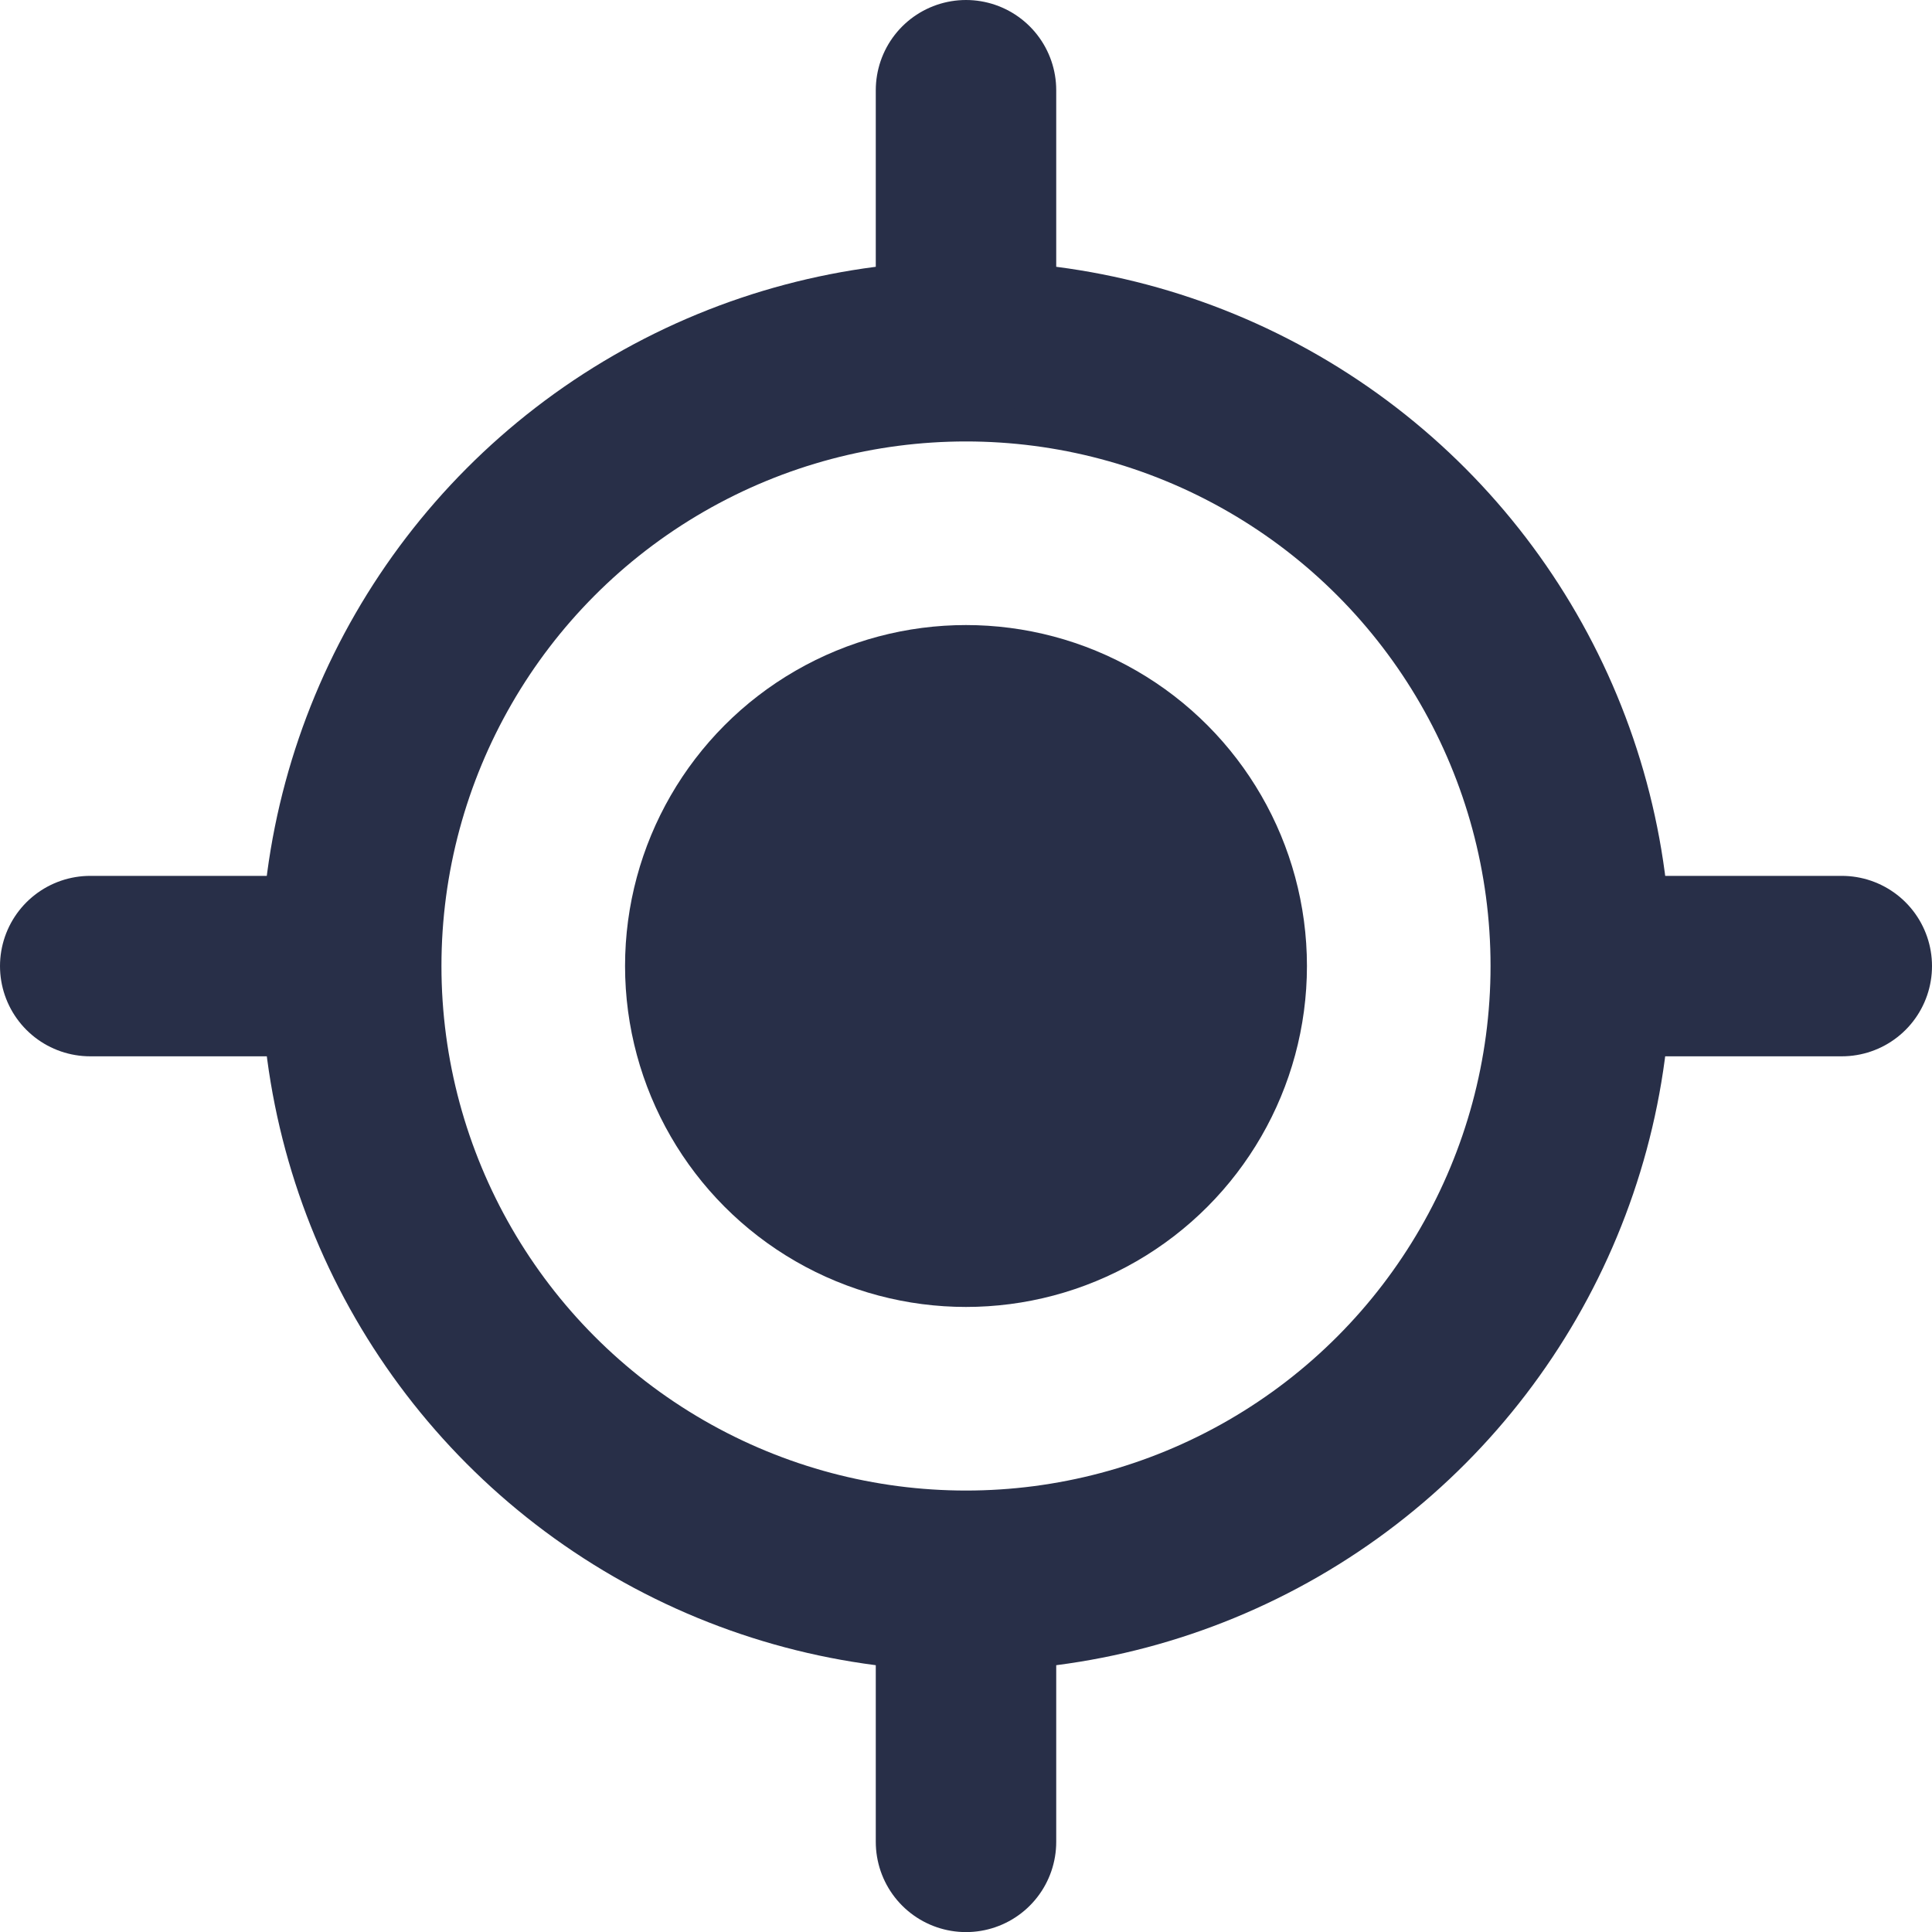
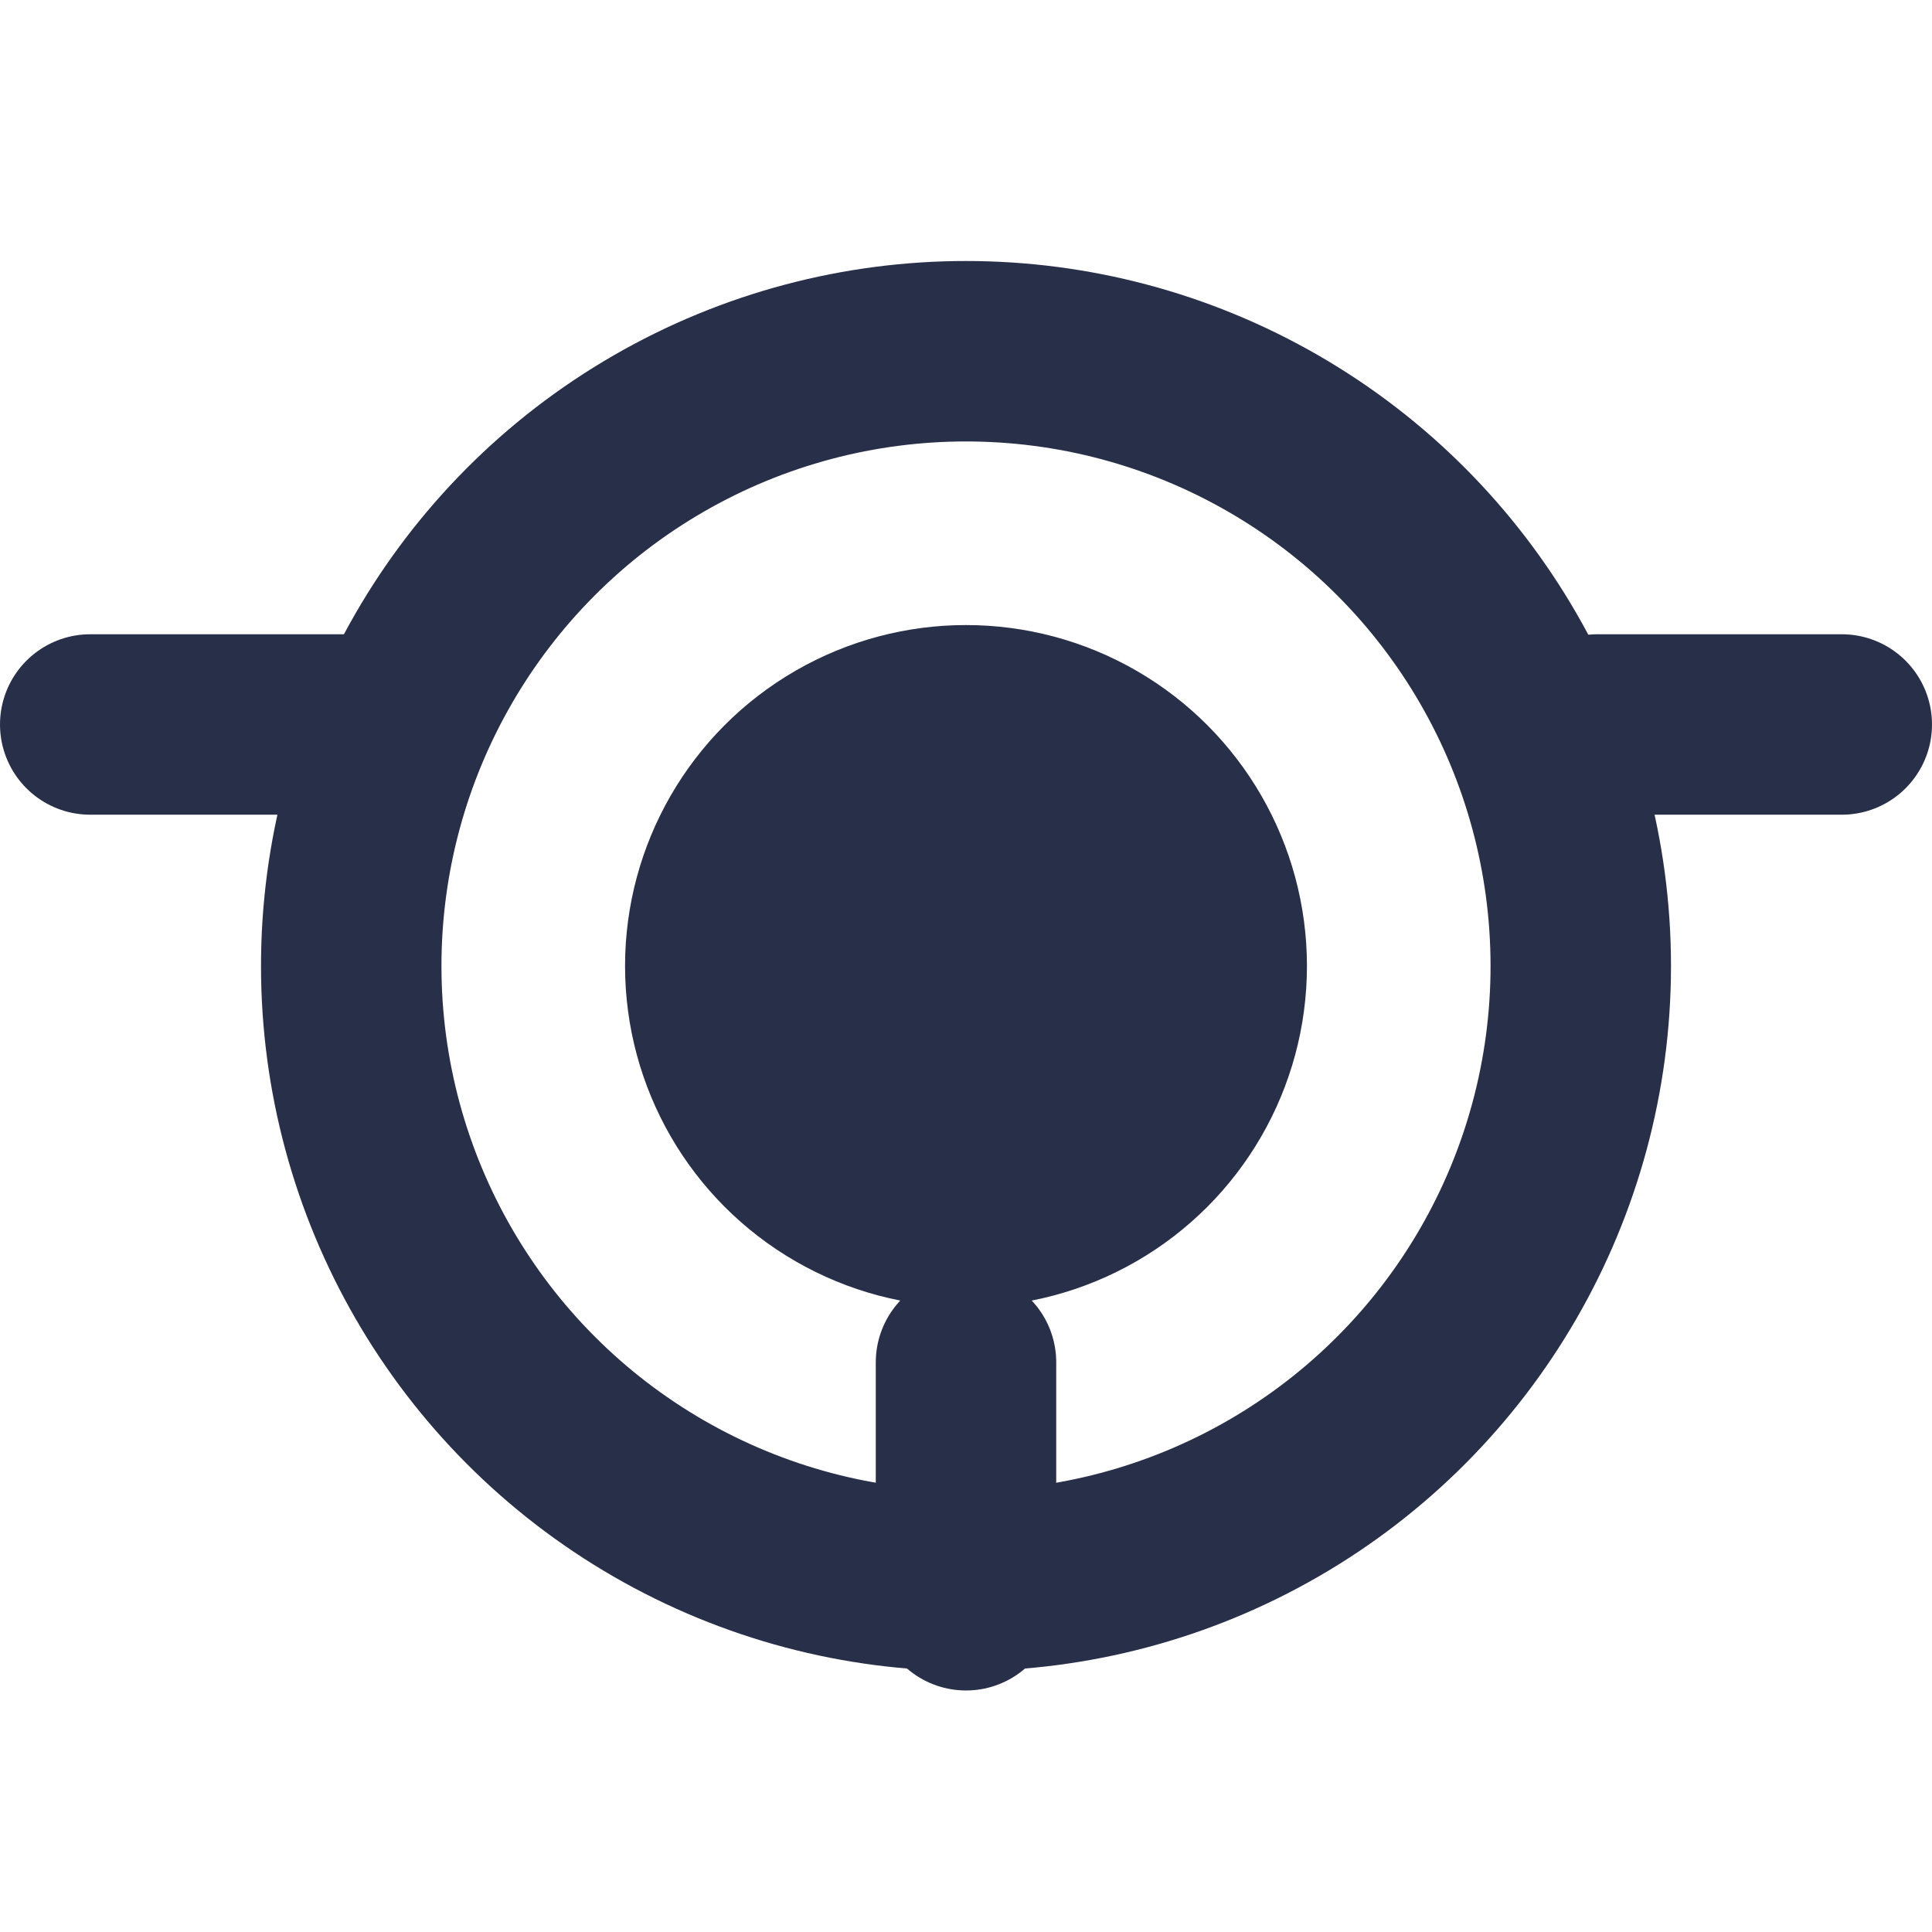
<svg xmlns="http://www.w3.org/2000/svg" width="21.414" height="21.414" viewBox="0 0 21.414 21.414">
  <g id="Group_8552" data-name="Group 8552" transform="translate(-344.967 6298.39)">
    <circle id="Ellipse_445" data-name="Ellipse 445" cx="6.814" cy="6.814" r="6.814" transform="translate(348.86 -6294.497)" fill="none" stroke="#282f48" stroke-linecap="square" stroke-width="2" />
-     <circle id="Ellipse_446" data-name="Ellipse 446" cx="1.703" cy="1.703" r="1.703" transform="translate(353.971 -6289.386)" fill="#282f48" />
    <circle id="Ellipse_447" data-name="Ellipse 447" cx="3.779" cy="3.779" r="3.779" transform="translate(351.895 -6291.462)" fill="#282f48" />
-     <path id="Path_46057" data-name="Path 46057" d="M355.674-6297.39v2.678m0,14.1v2.637m9.707-9.707h-2.708m-13.852,0h-2.854" transform="translate(0)" fill="none" stroke="#282f48" stroke-linecap="round" stroke-width="2" />
+     <path id="Path_46057" data-name="Path 46057" d="M355.674-6297.39m0,14.1v2.637m9.707-9.707h-2.708m-13.852,0h-2.854" transform="translate(0)" fill="none" stroke="#282f48" stroke-linecap="round" stroke-width="2" />
  </g>
</svg>